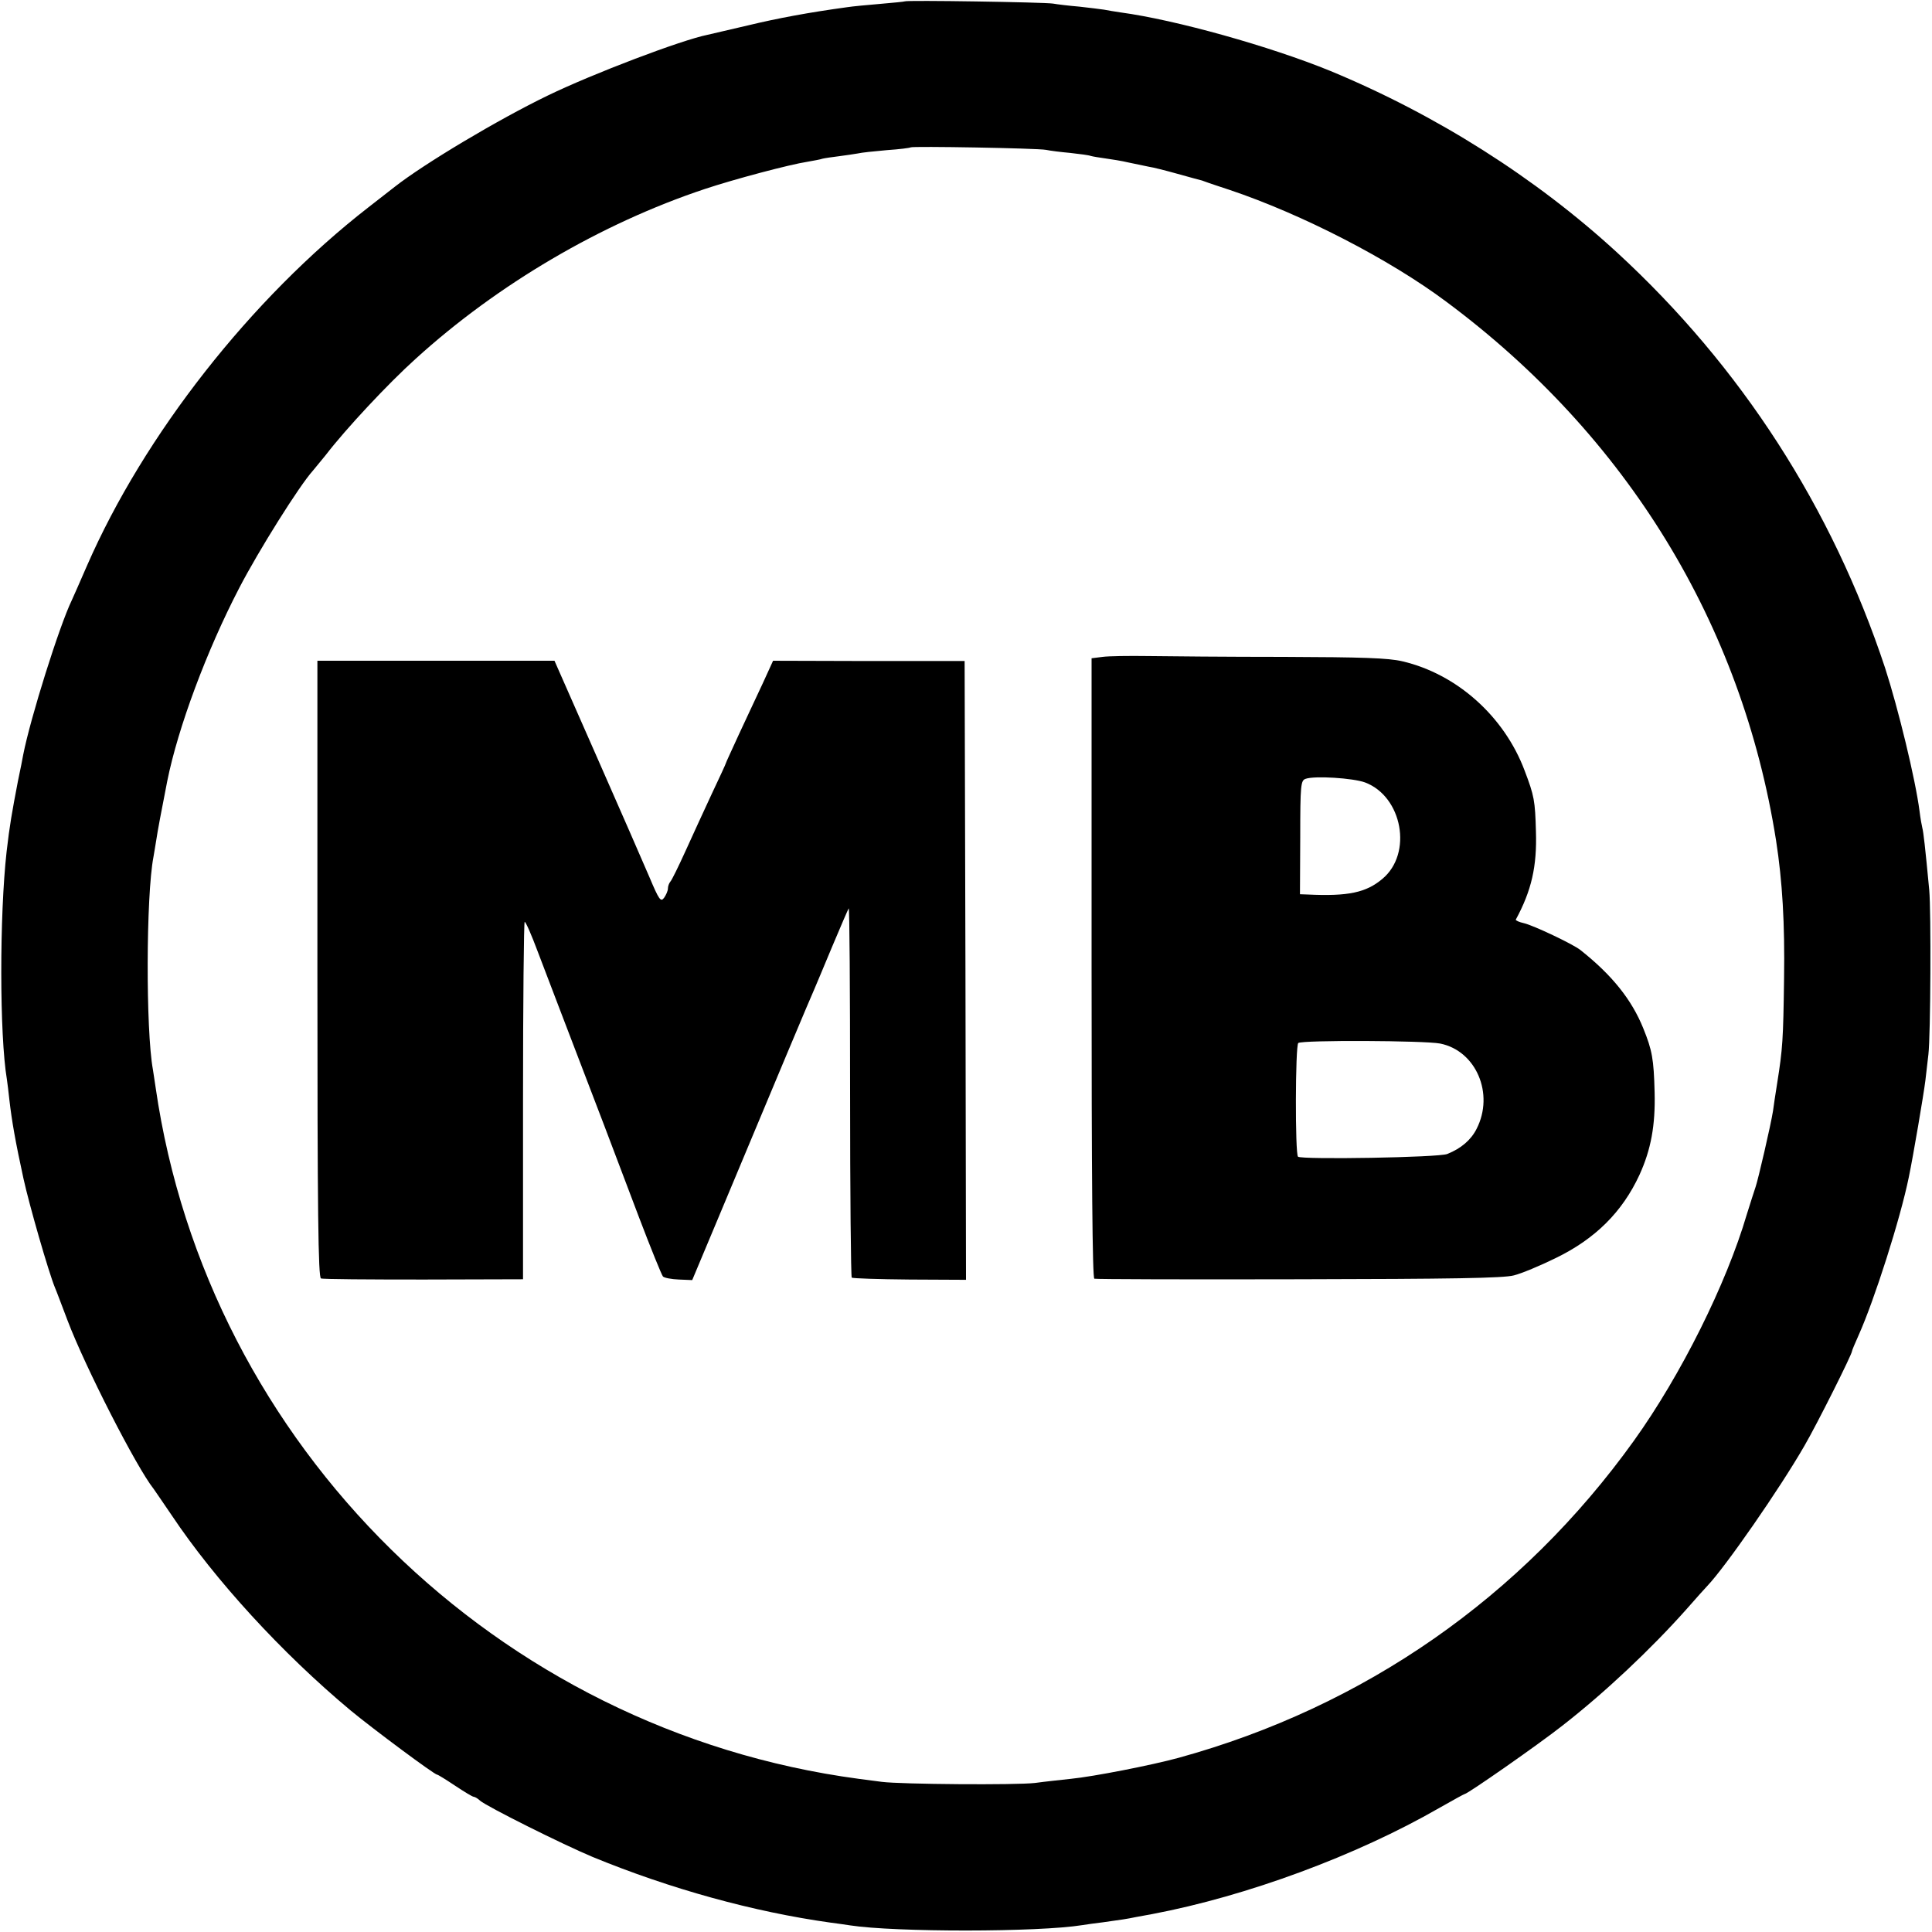
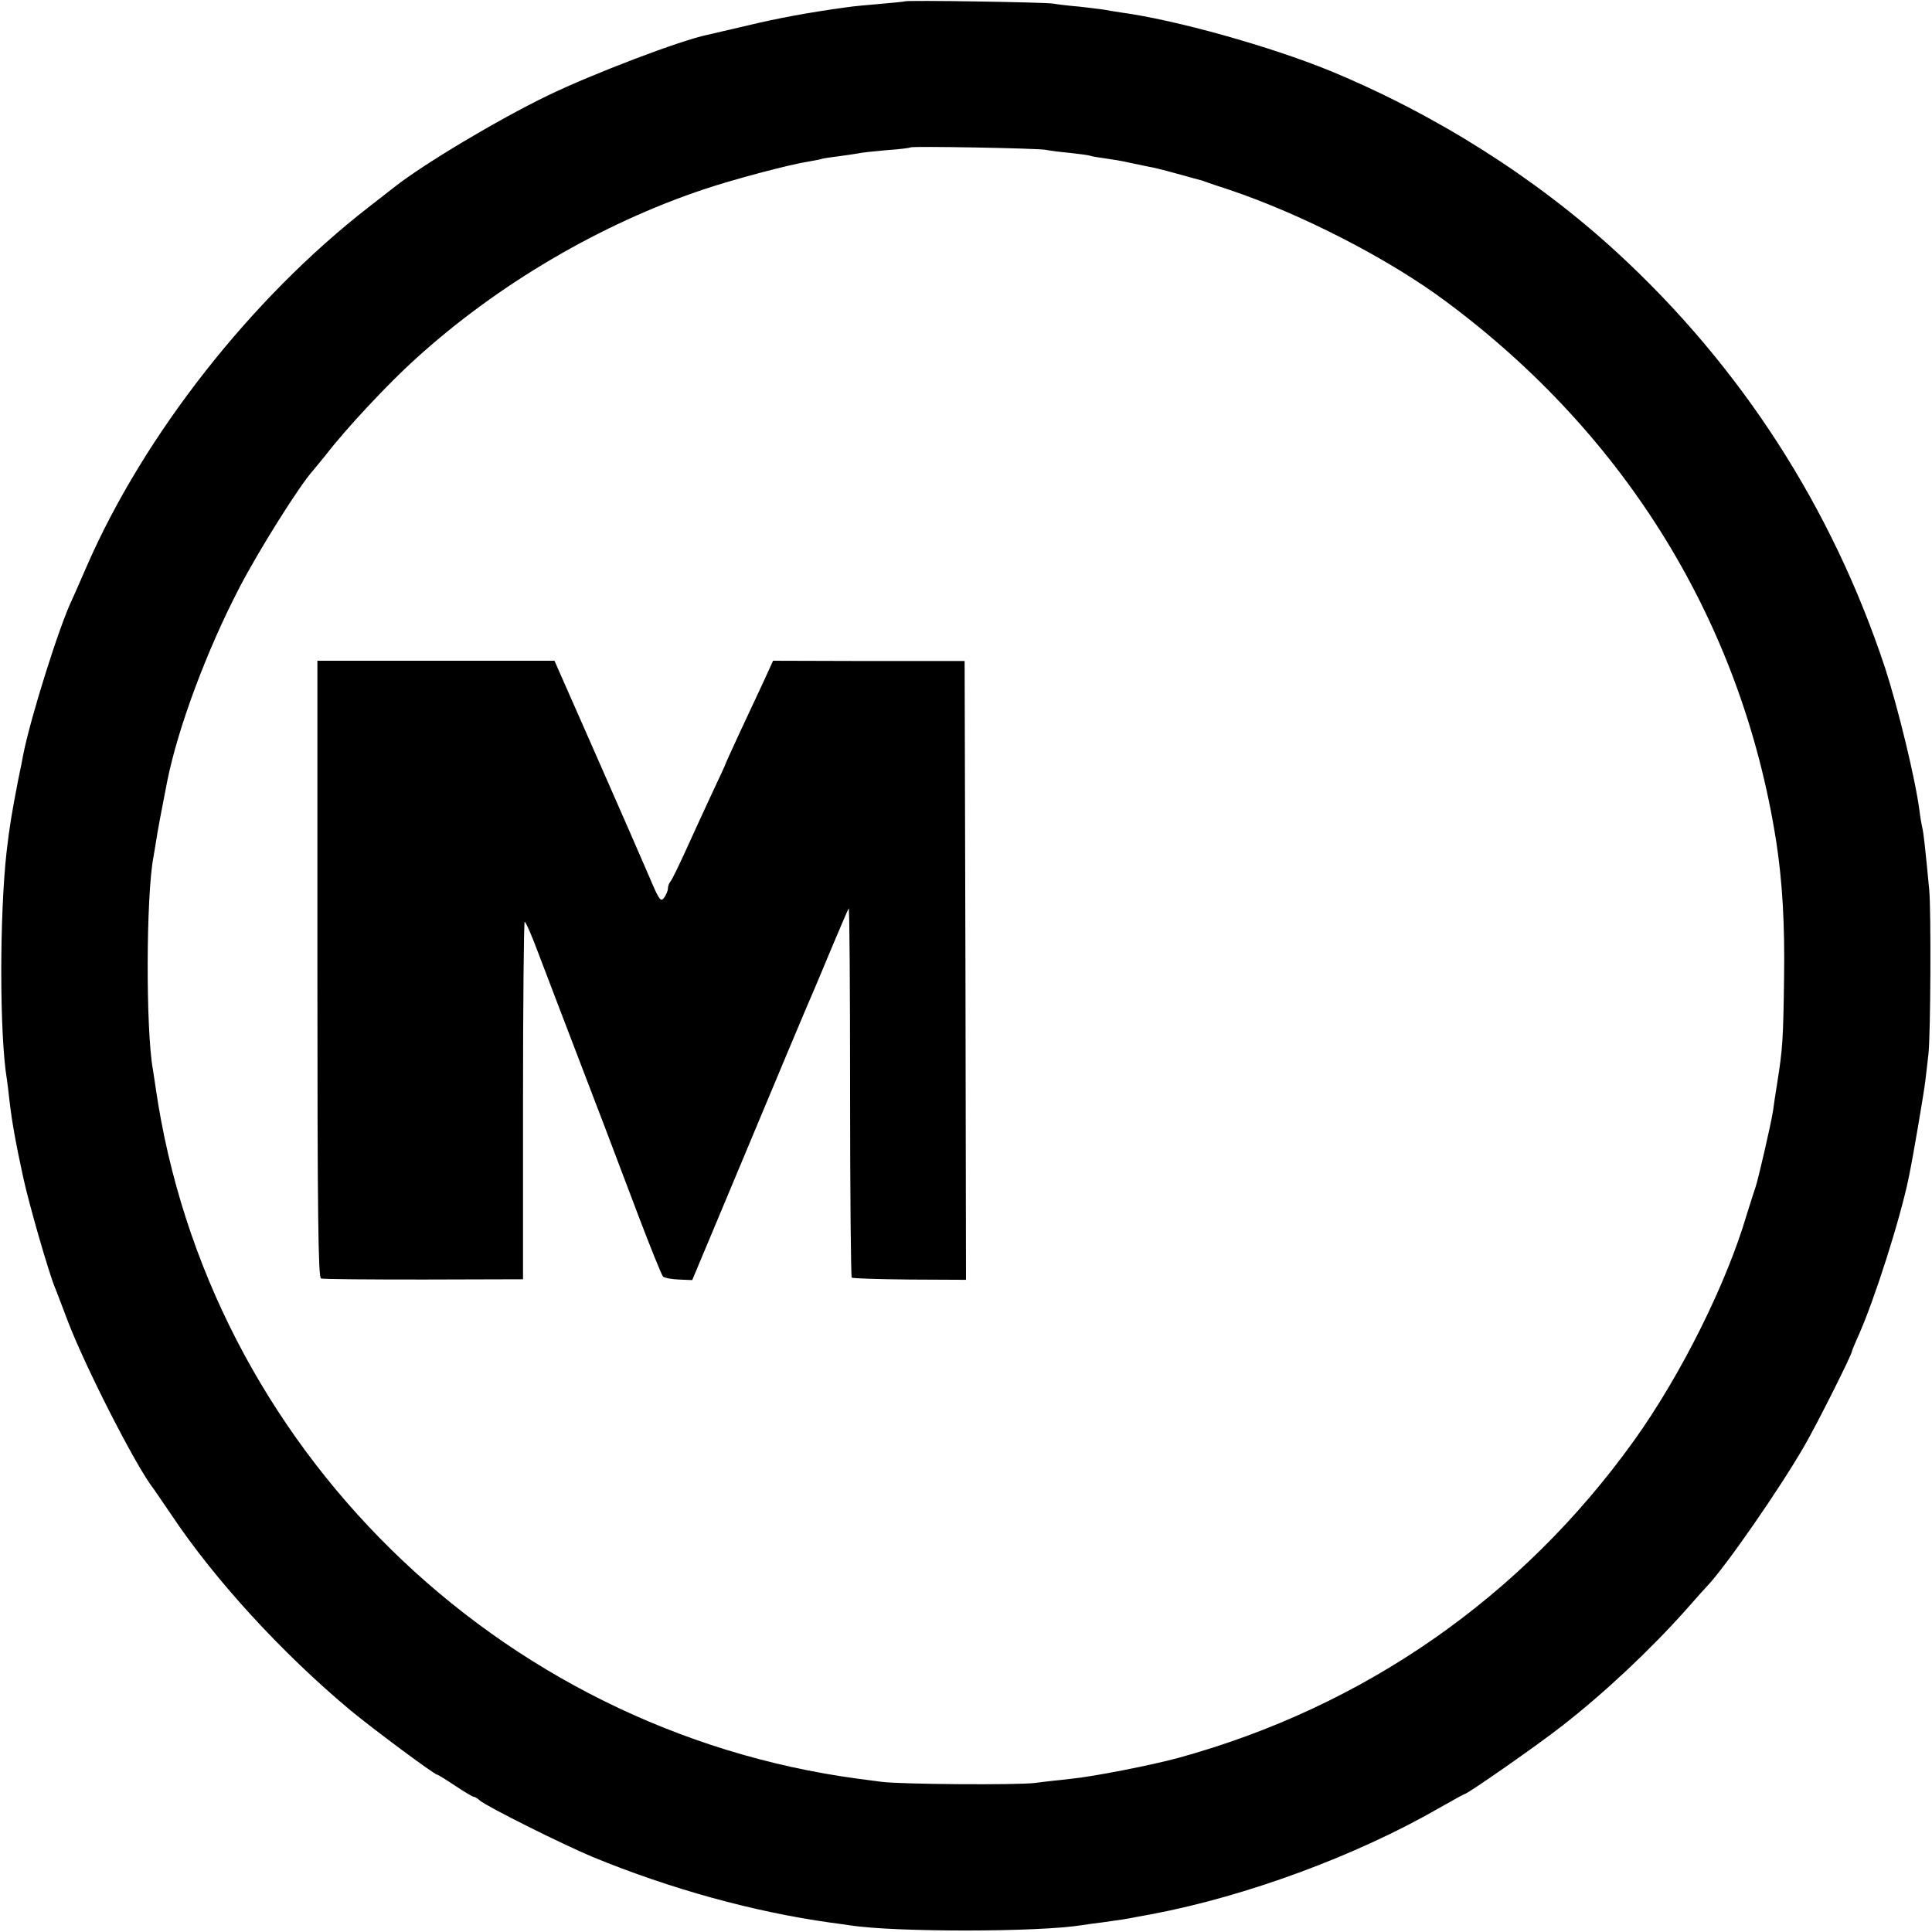
<svg xmlns="http://www.w3.org/2000/svg" version="1.0" width="700pt" height="700pt" viewBox="0 0 700 700" preserveAspectRatio="xMidYMid meet">
  <g transform="translate(0,700) scale(0.1,-0.1)" fill="#000000" stroke="none">
    <path d="M3278 6995 c-1 -1 -41 -5 -88 -9 -47 -4 -101 -9 -120 -12 -139 -19 -252 -40 -360 -66 -69 -16 -134 -31 -146 -34 -95 -19 -416 -141 -579 -220 -180 -87 -448 -247 -555 -331 -8 -6 -51 -40 -95 -74 -426 -331 -813 -825 -1020 -1299 -25 -58 -50 -114 -55 -125 -45 -93 -150 -427 -176 -560 -2 -11 -10 -54 -19 -95 -22 -115 -30 -160 -41 -255 -26 -232 -26 -665 1 -826 2 -13 6 -46 9 -74 9 -78 22 -152 51 -285 21 -96 91 -339 114 -395 5 -11 25 -65 46 -120 63 -166 249 -531 312 -610 4 -6 34 -49 65 -95 157 -235 400 -500 648 -707 81 -67 304 -233 314 -233 3 0 32 -18 65 -40 33 -22 63 -40 67 -40 4 0 15 -6 23 -14 26 -22 298 -158 408 -204 282 -116 583 -199 862 -238 25 -3 57 -8 71 -10 163 -25 682 -25 842 1 13 2 46 7 73 10 72 10 86 12 120 19 17 3 44 8 60 11 343 65 740 212 1039 384 49 28 91 51 93 51 10 0 268 180 353 247 153 119 321 277 450 422 36 41 70 79 76 85 65 68 263 353 352 508 46 79 172 331 172 342 0 3 11 29 24 58 57 127 151 421 182 573 16 77 54 301 60 350 4 33 9 76 11 95 8 70 10 517 3 595 -15 159 -21 210 -25 225 -2 8 -7 35 -10 60 -15 117 -78 375 -125 520 -192 580 -521 1091 -971 1505 -295 271 -655 499 -1039 658 -218 89 -560 185 -760 212 -19 3 -46 7 -60 10 -13 2 -54 7 -90 11 -36 3 -78 8 -95 11 -33 5 -531 13 -537 8z m512 -538 c14 -3 53 -8 87 -11 35 -4 68 -8 75 -11 7 -2 31 -6 53 -9 22 -3 60 -9 85 -15 25 -5 57 -12 72 -15 15 -2 62 -14 105 -26 43 -12 83 -23 88 -24 6 -2 17 -6 25 -9 8 -3 42 -14 75 -25 262 -88 579 -251 785 -405 654 -486 1071 -1167 1195 -1952 23 -148 32 -301 29 -500 -3 -223 -5 -254 -25 -380 -6 -38 -13 -83 -15 -100 -8 -51 -54 -249 -63 -275 -5 -14 -19 -59 -32 -100 -74 -252 -239 -583 -409 -820 -406 -566 -977 -964 -1650 -1149 -99 -27 -309 -68 -390 -76 -36 -4 -94 -10 -130 -15 -68 -8 -485 -5 -555 4 -22 3 -60 8 -84 11 -1309 175 -2359 1206 -2547 2504 -4 25 -8 55 -10 66 -26 142 -25 629 2 770 2 10 6 37 10 60 5 34 18 103 40 215 39 194 143 473 261 700 70 135 218 371 267 425 11 13 32 39 46 56 72 94 226 259 326 349 297 270 672 490 1047 615 108 36 308 89 373 99 22 4 46 8 54 11 8 2 35 6 60 9 25 3 55 8 68 10 12 3 59 8 105 12 45 3 84 8 86 10 6 5 462 -3 491 -9z" />
-     <path d="M3995 4620 l-40 -5 0 -1122 c0 -758 3 -1124 10 -1126 5 -2 339 -3 740 -2 555 1 742 4 780 14 28 7 95 35 150 62 145 70 243 168 305 302 42 92 58 180 55 299 -3 121 -9 153 -41 232 -42 104 -113 193 -228 284 -28 22 -170 89 -204 97 -18 4 -31 10 -30 13 57 105 77 193 73 319 -3 112 -6 129 -41 221 -74 197 -246 350 -443 396 -51 12 -144 15 -430 16 -201 0 -422 2 -491 3 -69 1 -143 0 -165 -3z m951 -455 c135 -51 173 -257 63 -349 -59 -50 -124 -64 -271 -57 l-28 1 1 206 c0 190 2 206 19 212 32 12 173 3 216 -13z m272 -946 c130 -26 197 -182 132 -309 -20 -40 -56 -71 -106 -91 -30 -13 -526 -21 -541 -10 -11 8 -10 405 1 412 15 11 458 9 514 -2z" />
    <path d="M1150 3489 c0 -884 3 -1118 13 -1121 6 -3 174 -4 372 -4 l360 1 0 647 c0 357 3 648 6 648 4 0 25 -48 47 -107 37 -97 101 -265 242 -633 26 -69 82 -217 125 -330 43 -113 82 -209 87 -215 5 -5 31 -10 58 -11 l48 -2 91 217 c210 503 342 817 351 836 5 11 34 81 65 155 31 74 58 136 60 139 3 2 5 -297 5 -664 0 -368 3 -671 6 -674 3 -3 98 -6 210 -7 l204 -1 -2 1121 -3 1121 -347 0 -347 1 -37 -81 c-21 -44 -59 -127 -86 -184 -26 -57 -48 -104 -48 -106 0 -2 -23 -52 -51 -111 -28 -60 -71 -154 -96 -209 -25 -55 -49 -104 -54 -109 -5 -6 -9 -17 -9 -25 0 -9 -7 -24 -14 -34 -12 -16 -18 -8 -53 75 -22 51 -108 249 -192 439 l-152 345 -430 0 -429 0 0 -1117z" />
  </g>
</svg>